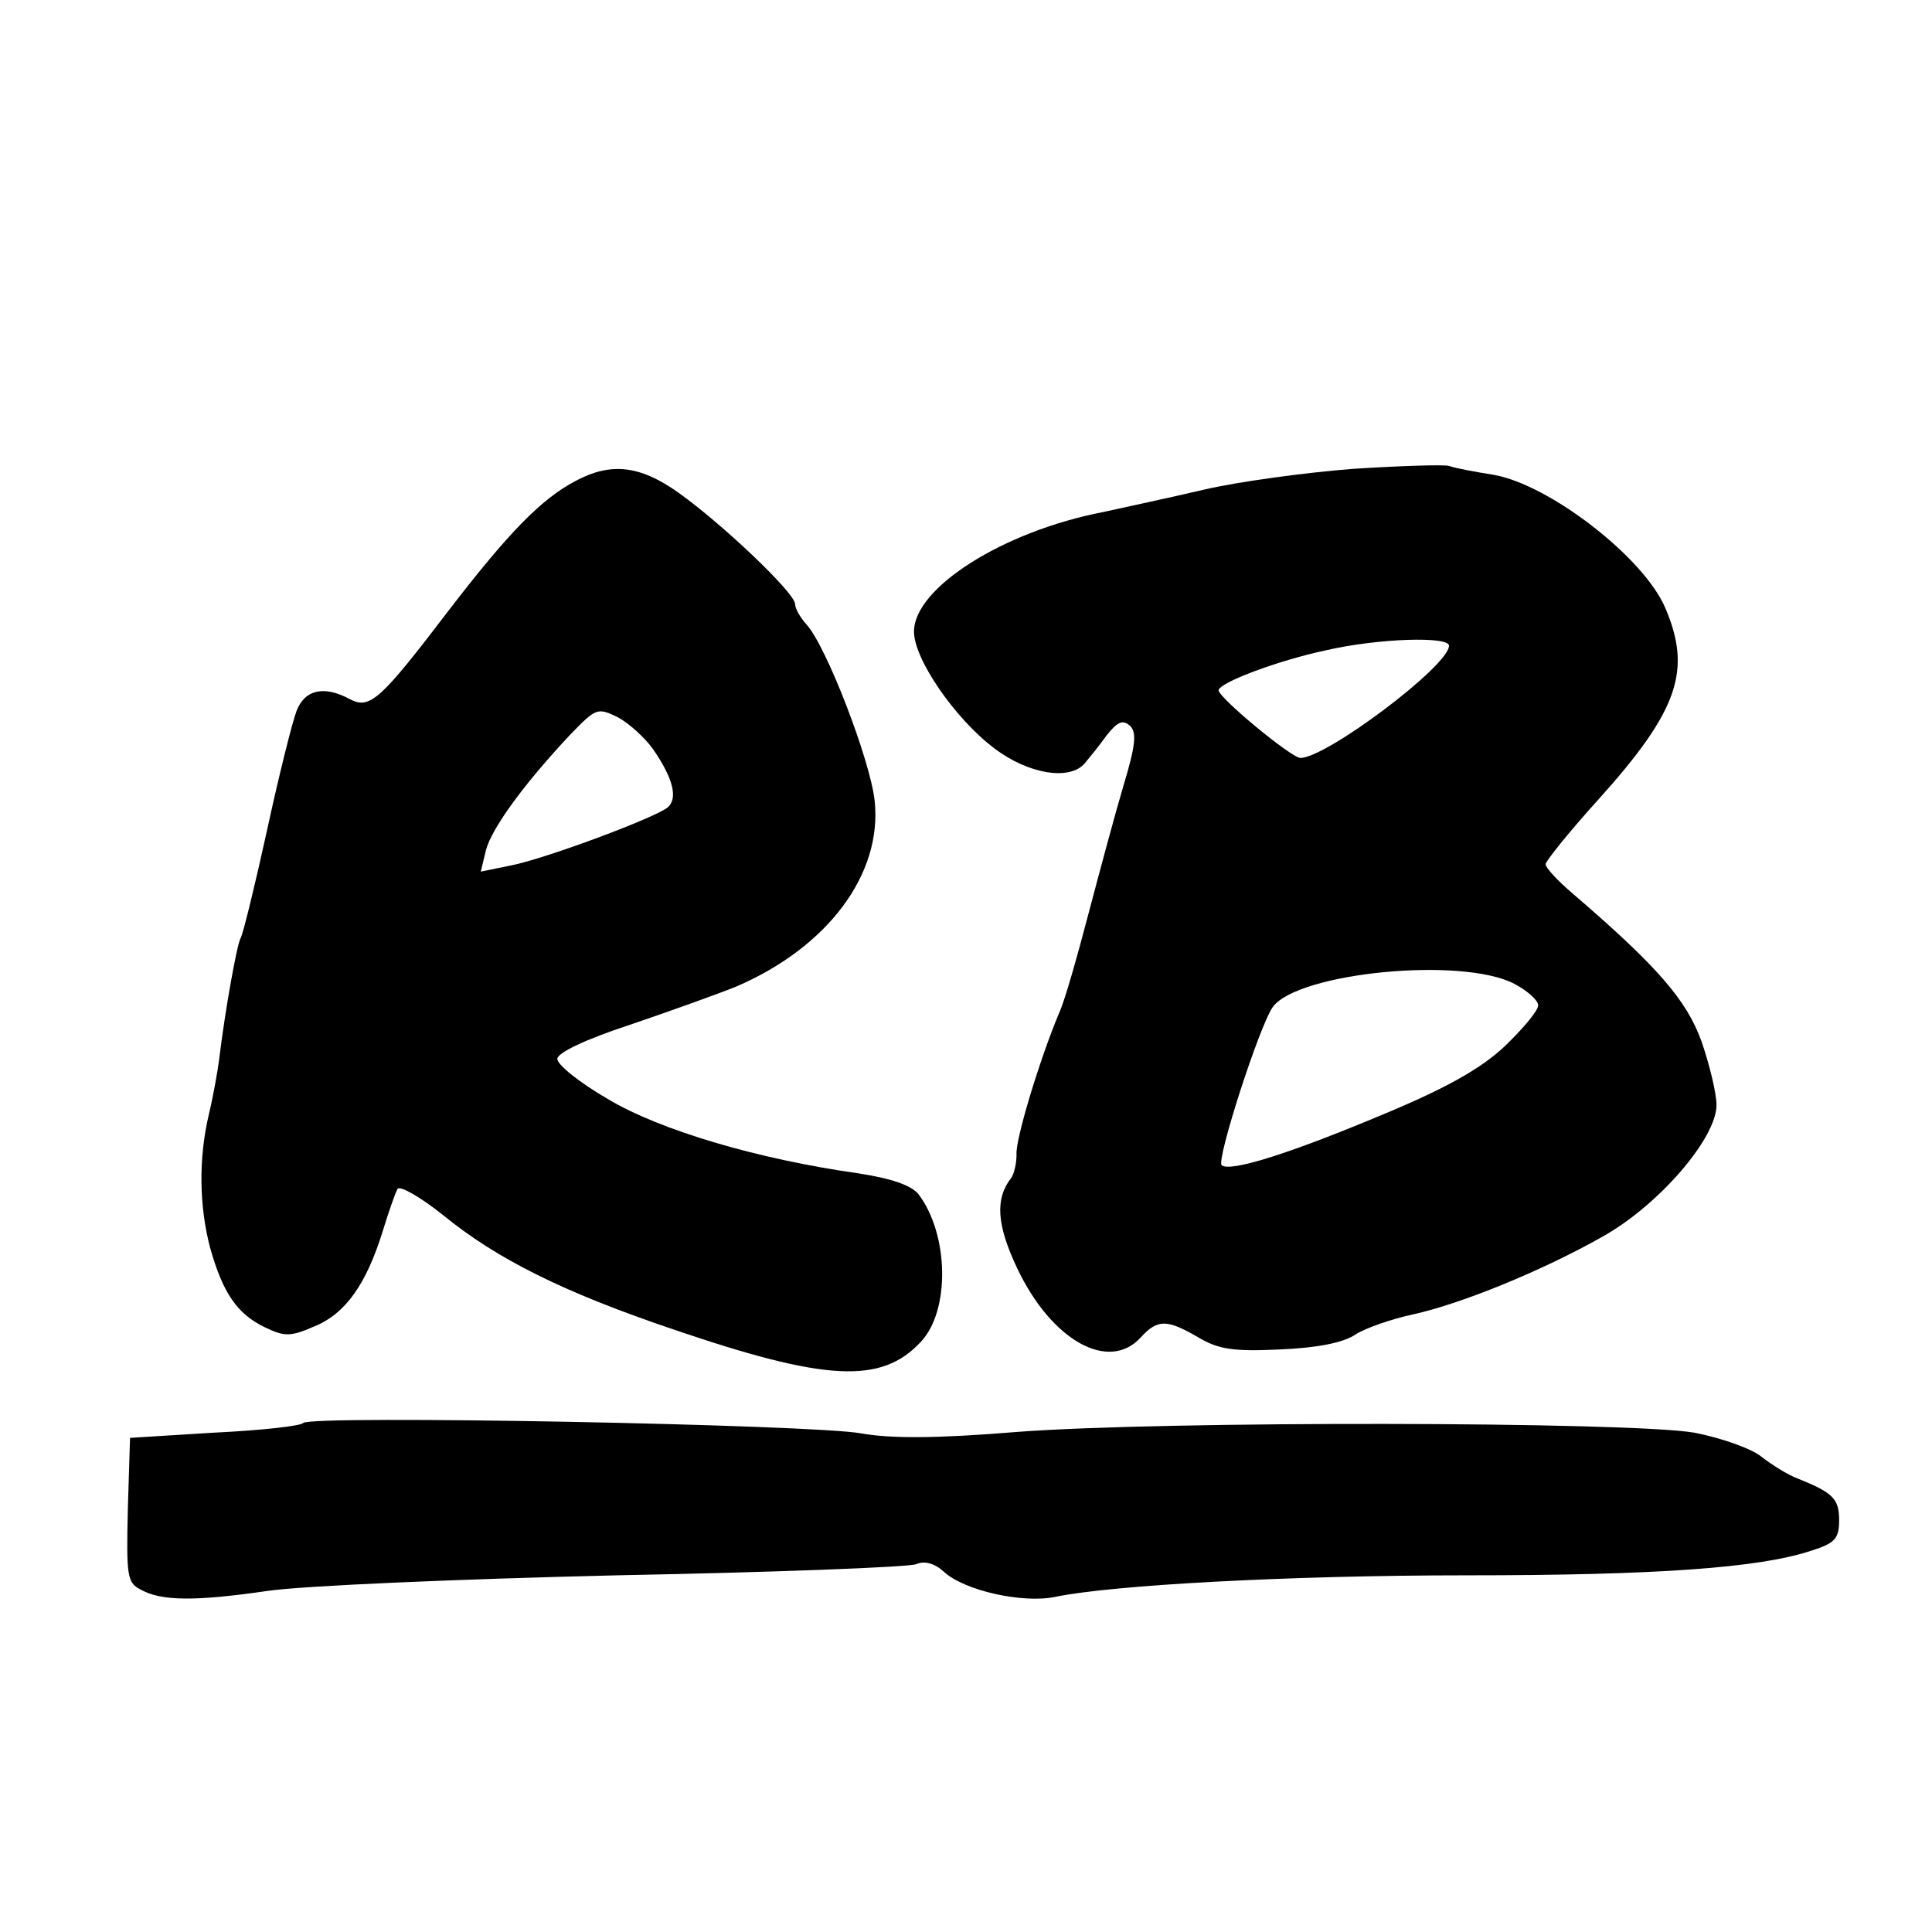
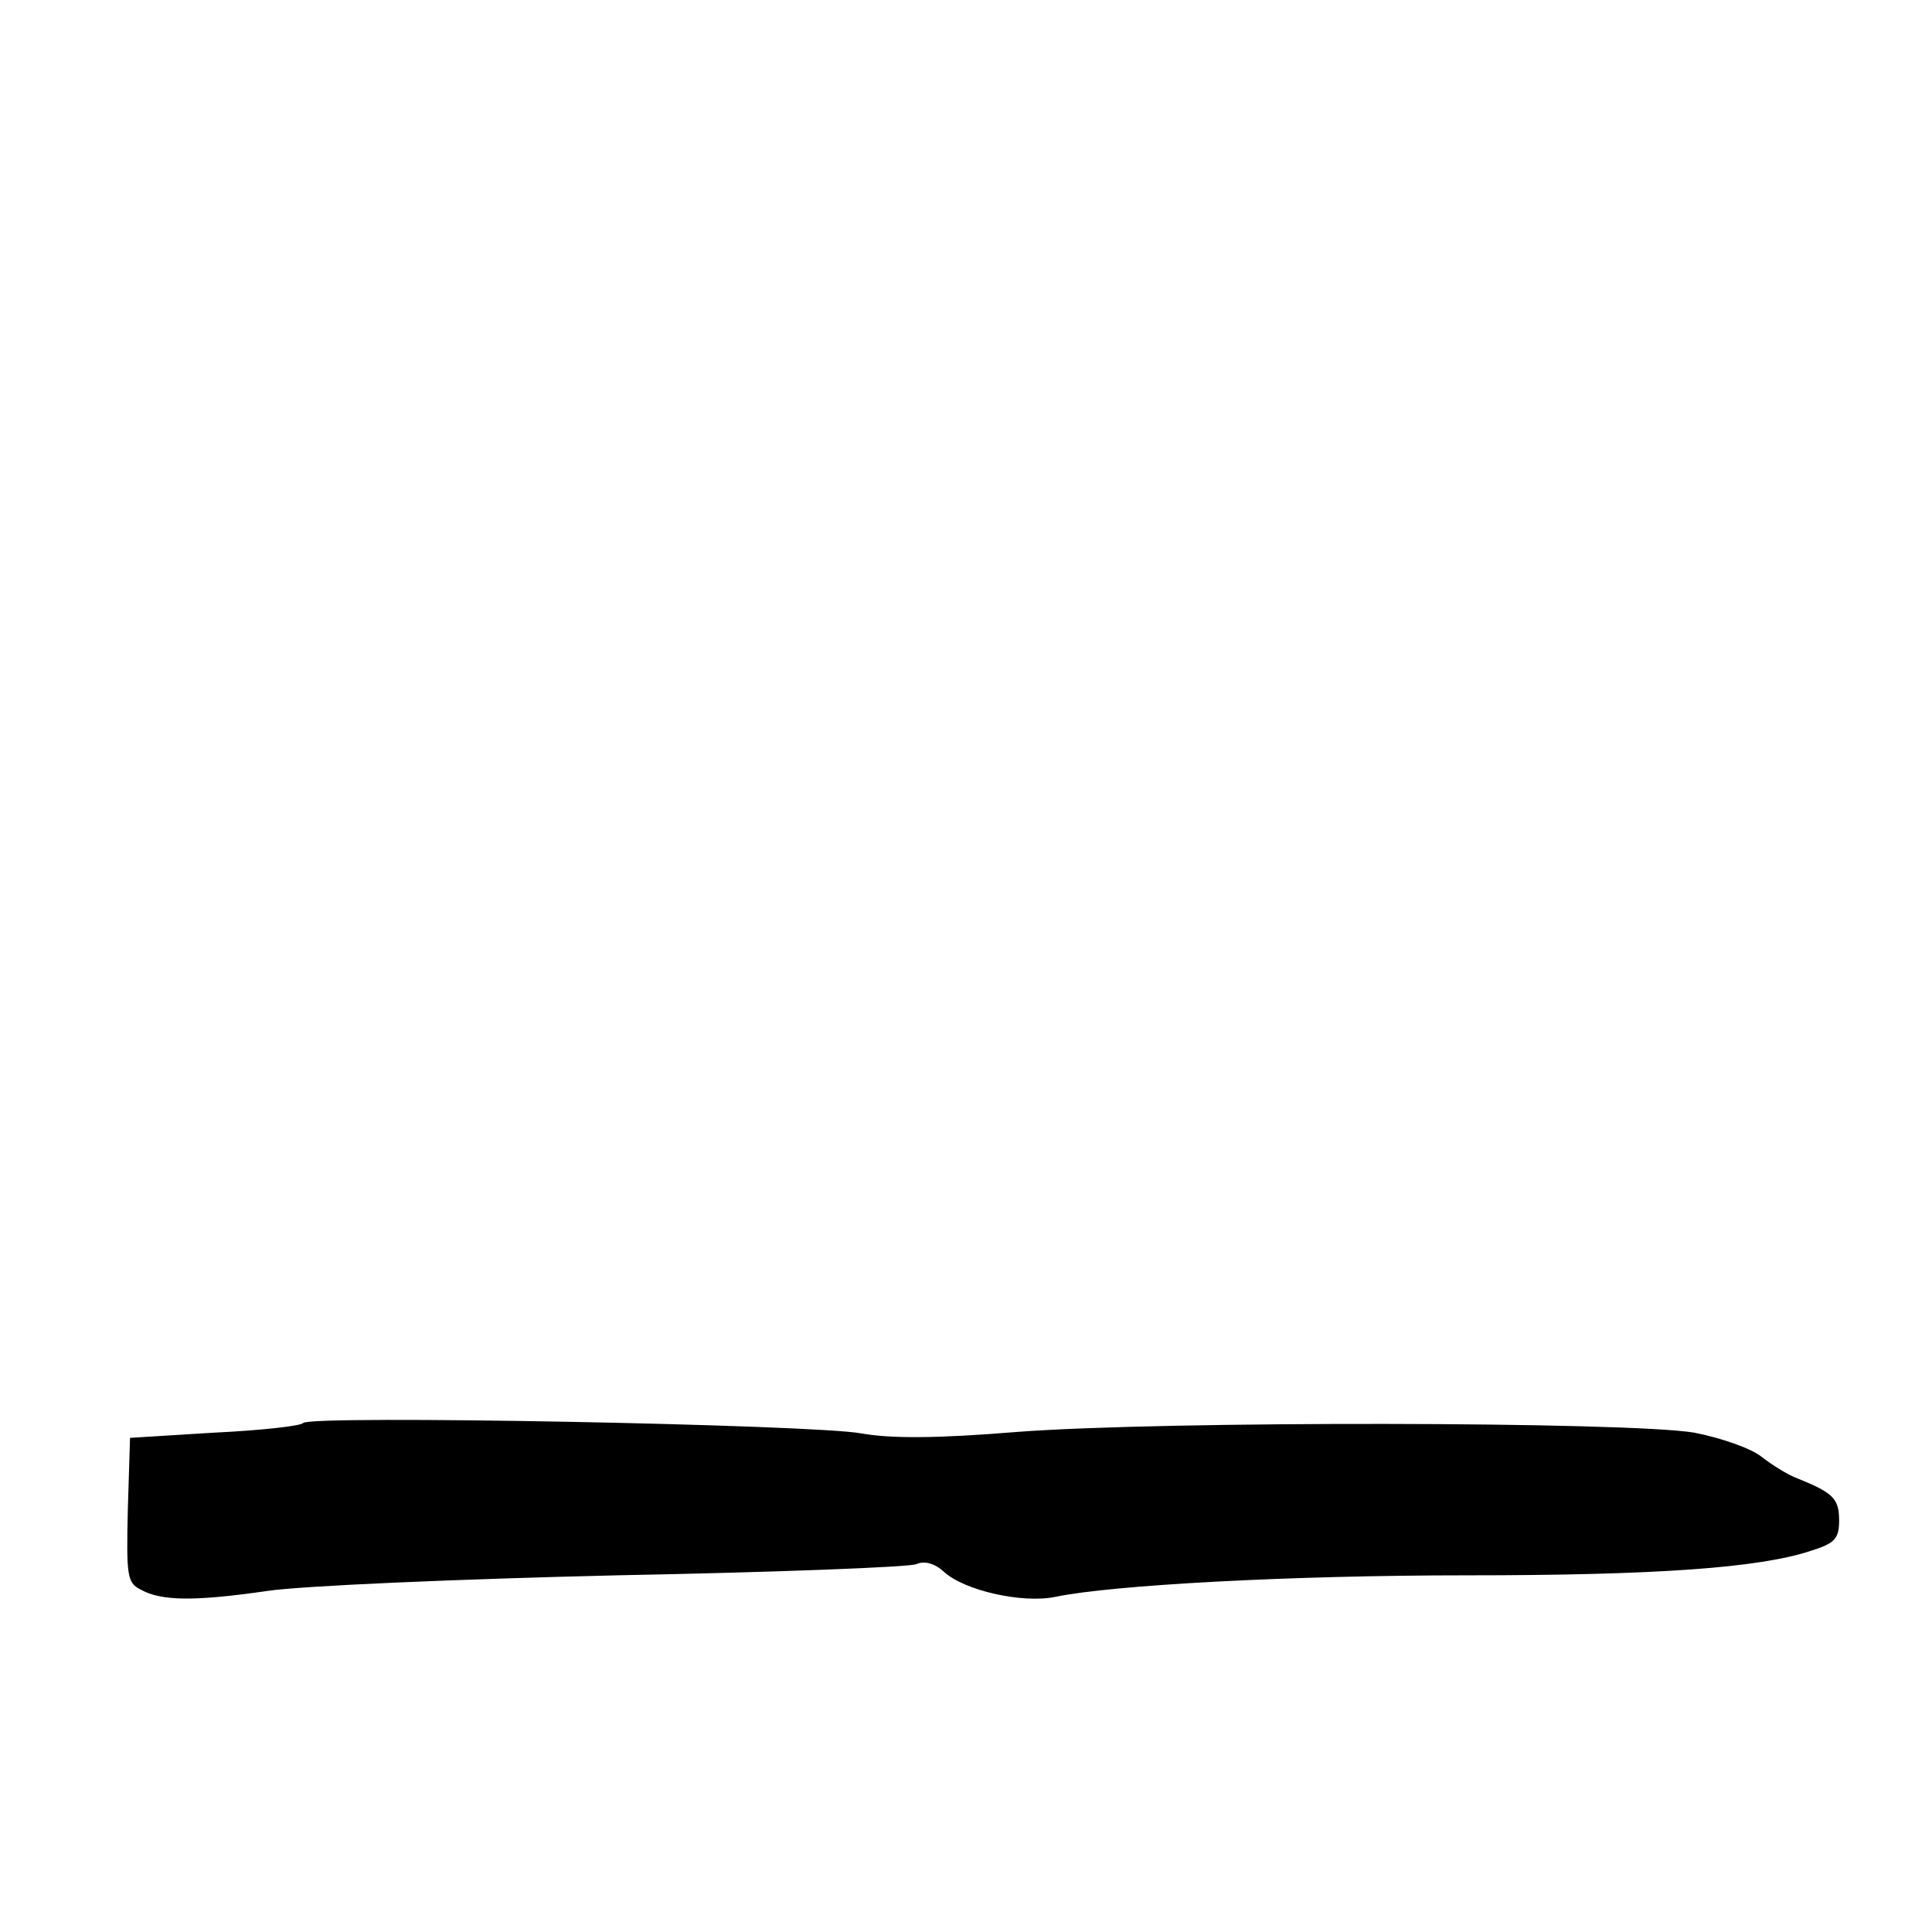
<svg xmlns="http://www.w3.org/2000/svg" version="1.0" width="260pt" height="260pt" viewBox="0 0 260 260" preserveAspectRatio="xMidYMid meet">
  <g transform="translate(0,260) scale(0.1,-0.1)" fill="#000000" stroke="none">
-     <path d="M1820 1969 c-63 -5 -153 -17 -200 -28 -47 -11 -108 -24 -135 -30 -135 -26 -255 -102 -255 -161 0 -37 55 -117 108 -157 46 -35 102 -44 122 -20 5 6 19 23 29 37 15 19 22 22 32 13 9 -9 7 -27 -9 -80 -11 -37 -32 -115 -47 -172 -15 -57 -32 -118 -40 -135 -26 -62 -59 -171 -57 -190 0 -11 -3 -25 -7 -31 -22 -28 -20 -63 8 -122 46 -97 123 -140 166 -93 23 25 35 25 78 0 27 -16 47 -19 110 -16 49 2 85 9 101 20 14 9 49 21 77 27 64 14 173 58 256 105 75 42 153 132 153 177 0 15 -9 53 -20 85 -20 56 -60 102 -173 199 -20 17 -37 35 -37 40 0 4 32 44 71 87 108 120 126 174 90 258 -29 68 -156 166 -231 179 -25 4 -52 9 -60 12 -8 2 -67 0 -130 -4z m130 -238 c0 -27 -165 -151 -200 -151 -12 0 -110 81 -110 91 0 10 79 40 145 54 70 16 165 19 165 6z m88 -455 c17 -9 32 -22 32 -29 0 -7 -20 -31 -45 -55 -32 -30 -78 -56 -162 -91 -126 -53 -208 -79 -219 -69 -7 8 51 188 69 213 34 46 254 68 325 31z" />
-     <path d="M775 1953 c-46 -24 -90 -69 -170 -173 -93 -122 -107 -135 -134 -121 -35 19 -61 13 -72 -16 -6 -16 -24 -88 -40 -162 -16 -73 -32 -138 -35 -143 -5 -8 -21 -97 -29 -163 -2 -16 -8 -50 -14 -75 -14 -59 -13 -124 2 -180 17 -60 36 -88 73 -106 27 -13 35 -13 67 1 42 17 70 57 92 128 8 26 17 52 20 57 3 5 31 -11 61 -35 72 -59 162 -104 310 -154 205 -70 280 -74 333 -17 40 42 38 145 -3 199 -10 12 -36 21 -81 28 -135 19 -267 58 -337 100 -38 22 -68 46 -68 54 0 8 37 26 98 46 53 18 117 41 142 51 124 53 198 152 187 251 -6 54 -65 208 -92 237 -8 9 -15 21 -15 27 0 15 -98 108 -157 150 -52 37 -91 41 -138 16z m103 -360 c28 -40 35 -68 20 -80 -20 -15 -168 -70 -212 -78 l-39 -8 7 29 c8 30 52 90 114 156 34 35 36 36 63 23 15 -8 36 -27 47 -42z" />
    <path d="M408 685 c-3 -4 -57 -10 -120 -13 l-113 -7 -3 -97 c-2 -88 -1 -98 17 -107 28 -16 74 -16 171 -2 47 7 258 16 470 21 212 4 393 11 403 15 11 5 25 1 37 -10 28 -26 107 -43 150 -34 77 16 316 29 554 29 255 0 394 10 463 33 32 10 38 16 38 41 0 29 -8 37 -55 56 -14 5 -36 19 -50 30 -14 11 -54 25 -90 32 -89 15 -715 16 -911 1 -109 -9 -171 -9 -210 -2 -63 12 -741 25 -751 14z" />
  </g>
</svg>